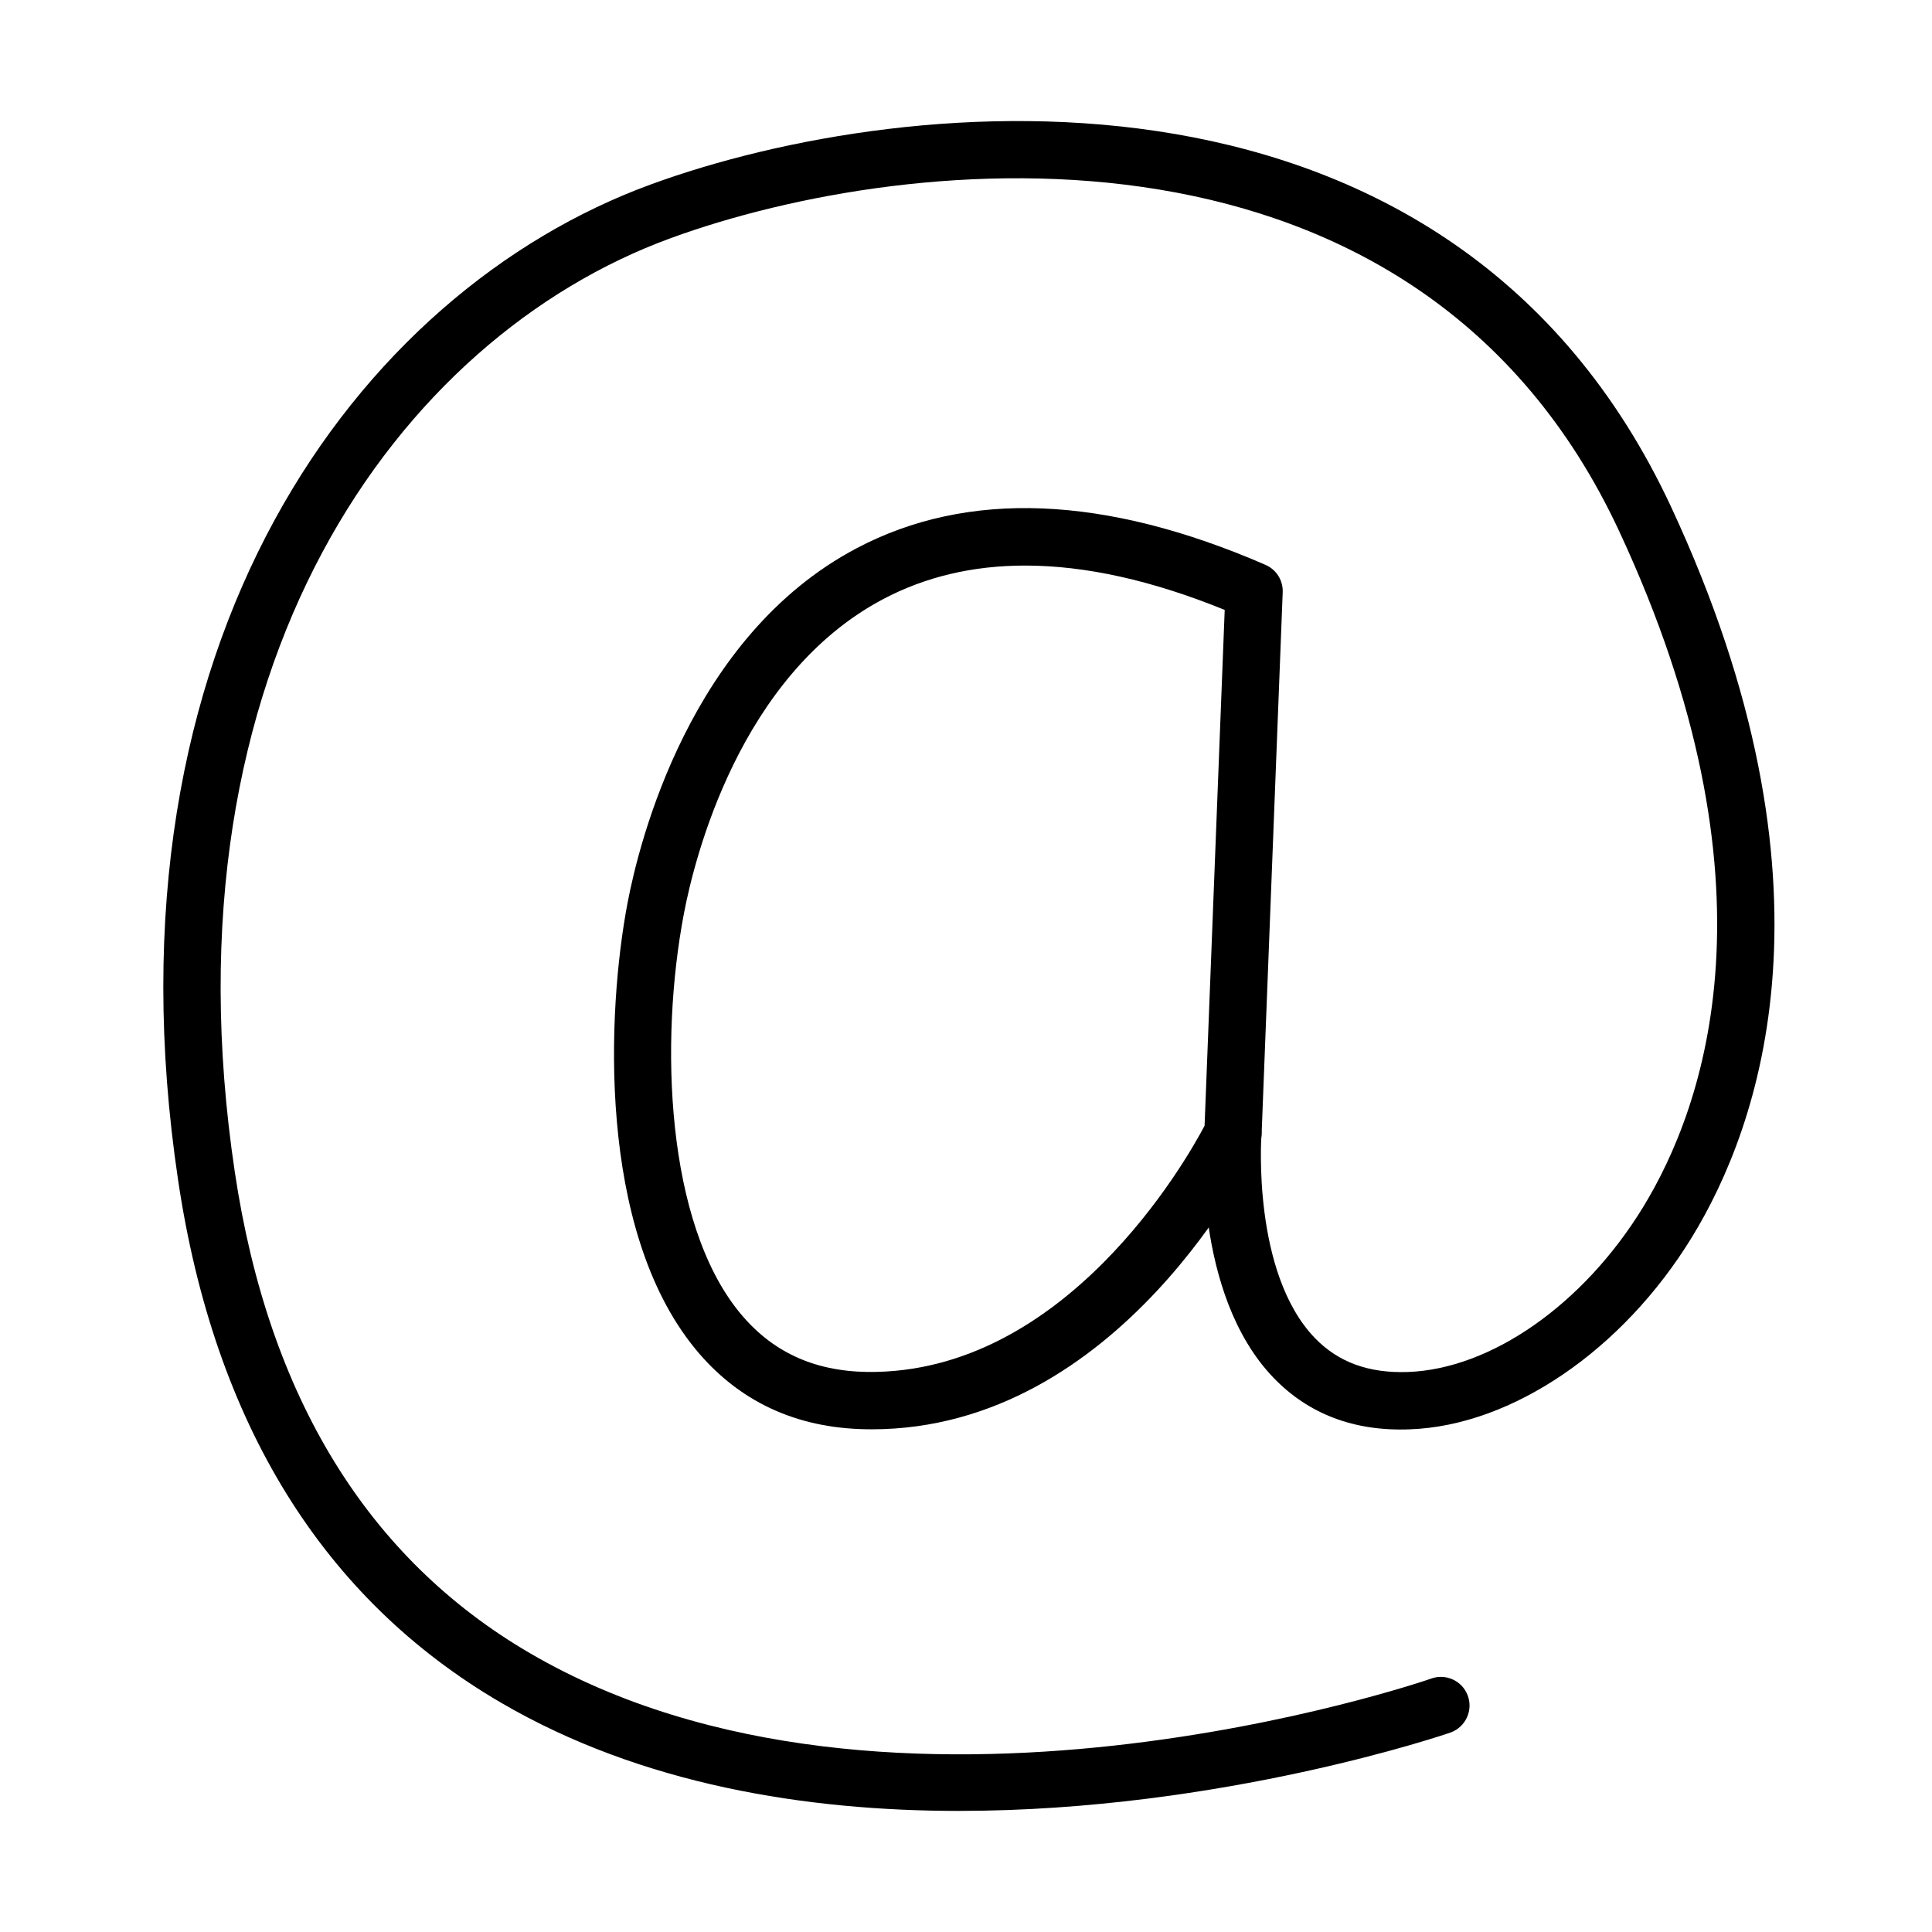
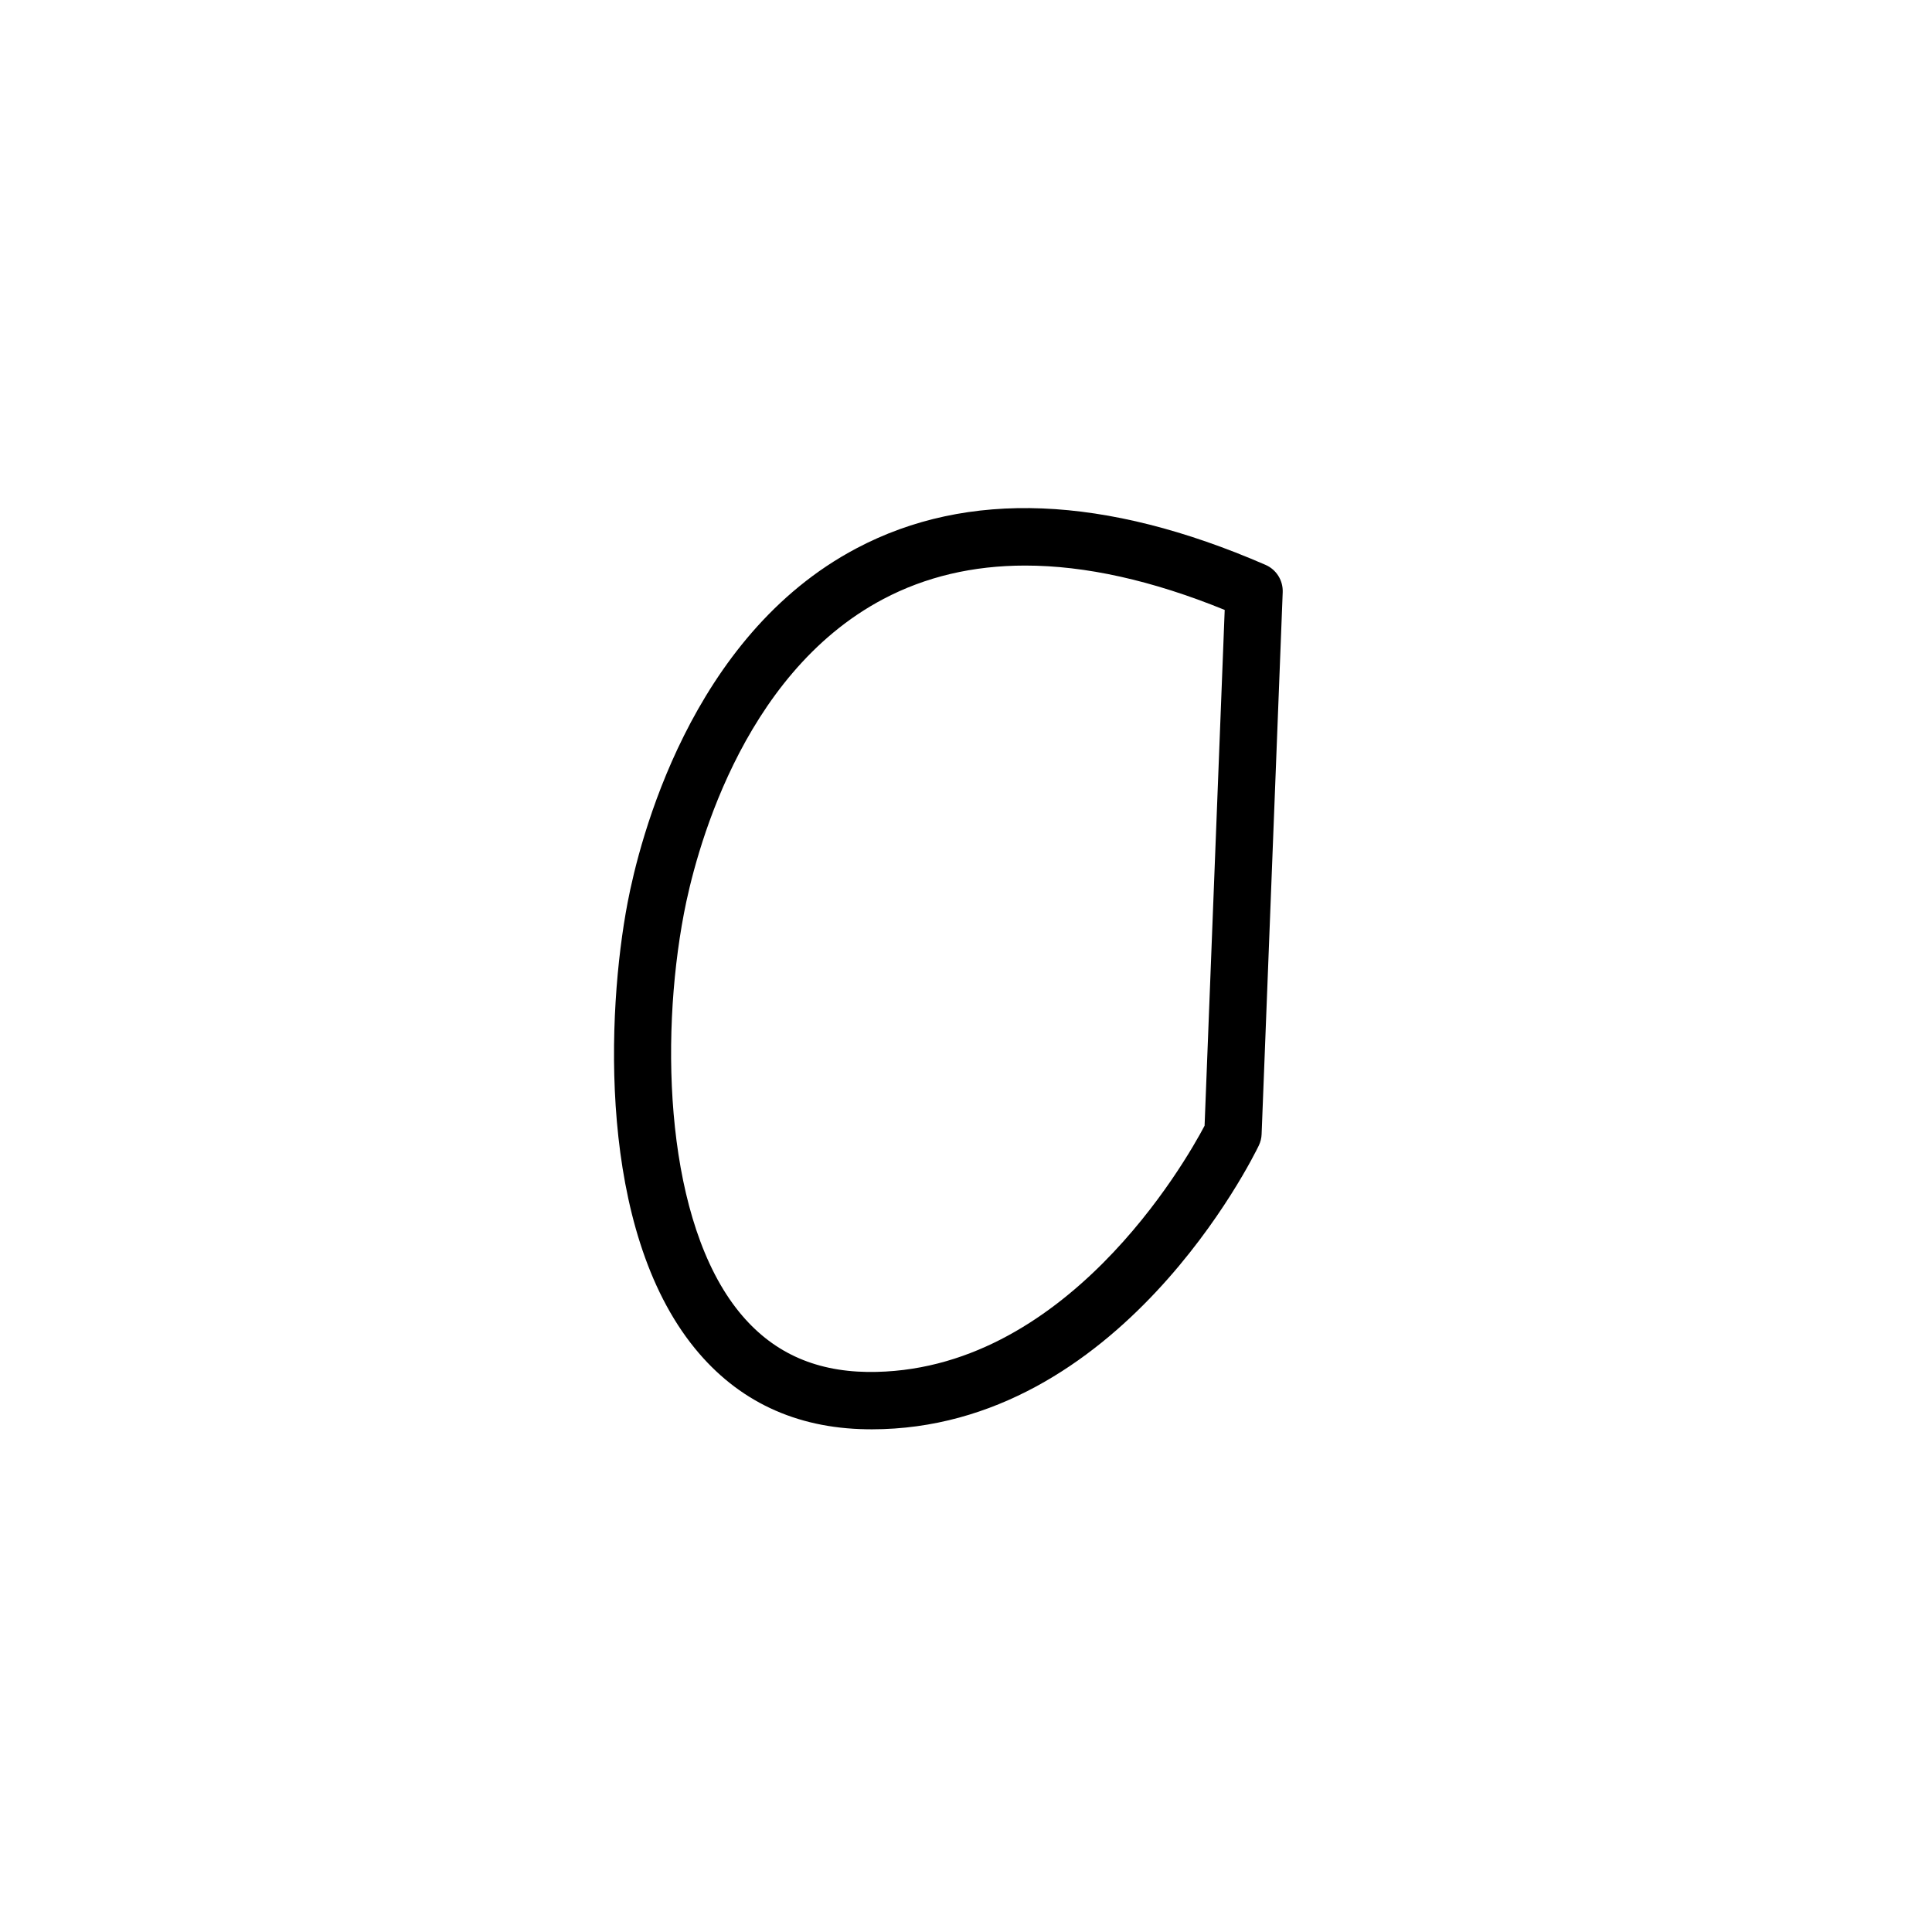
<svg xmlns="http://www.w3.org/2000/svg" fill="#000000" width="800px" height="800px" version="1.1" viewBox="144 144 512 512">
  <g>
    <path d="m374.98 522.78c-0.449 0-0.898 0-1.344-0.012-18.824-0.281-34.133-7.5-45.5-21.453-25.816-31.688-23.34-89.164-17.809-118.14 3.078-16.121 16.547-70.559 60.641-93.859 29.438-15.57 65.91-14.082 108.4 4.375 2.879 1.25 4.684 4.125 4.562 7.262l-5.59 143.63c-0.035 1.039-0.293 2.051-0.742 2.996-1.496 3.102-36.91 75.203-102.62 75.203zm40.707-228.9c-13.855 0-26.414 2.961-37.617 8.879-38.105 20.133-50.051 68.824-52.812 83.27-6.531 34.227-4.727 81.891 14.66 105.7 8.516 10.449 19.621 15.637 33.953 15.852 52.336 0.586 84.367-55.793 89.355-65.254l5.332-136.69c-19.258-7.844-36.926-11.758-52.871-11.758zm55.051 150.42h0.047z" />
-     <path d="m398.18 623.91c-40.43 0-84.133-6.91-121.43-28.691-47.164-27.539-75.938-74.086-85.535-138.36-21.348-142.88 47.527-235.54 125.23-263.97 68.164-24.957 212.42-39.191 270.44 85.5 46.582 100.1 23.434 164.2 5.473 193.51-18.352 29.941-47.68 49.918-74.734 50.887-14.766 0.59-26.926-4.082-36.172-13.715-21.355-22.254-18.441-63.602-18.312-65.359 0.316-4.176 3.949-7.242 8.148-6.992 4.176 0.316 7.312 3.961 7.004 8.148-0.023 0.367-2.512 36.395 14.152 53.707 6.203 6.438 14.281 9.375 24.637 9.02 22.102-0.789 46.57-17.926 62.328-43.645 16.355-26.699 37.301-85.488-6.301-179.16-53.363-114.66-187.82-100.93-251.45-77.645-71.93 26.32-135.51 113.06-115.43 247.46 8.891 59.496 35.191 102.39 78.164 127.48 95.598 55.816 237.36 7.324 238.74 6.805 3.914-1.496 8.312 0.461 9.809 4.375 1.5 3.918-0.457 8.305-4.375 9.812-0.895 0.355-60.793 20.828-130.38 20.828z" />
  </g>
</svg>